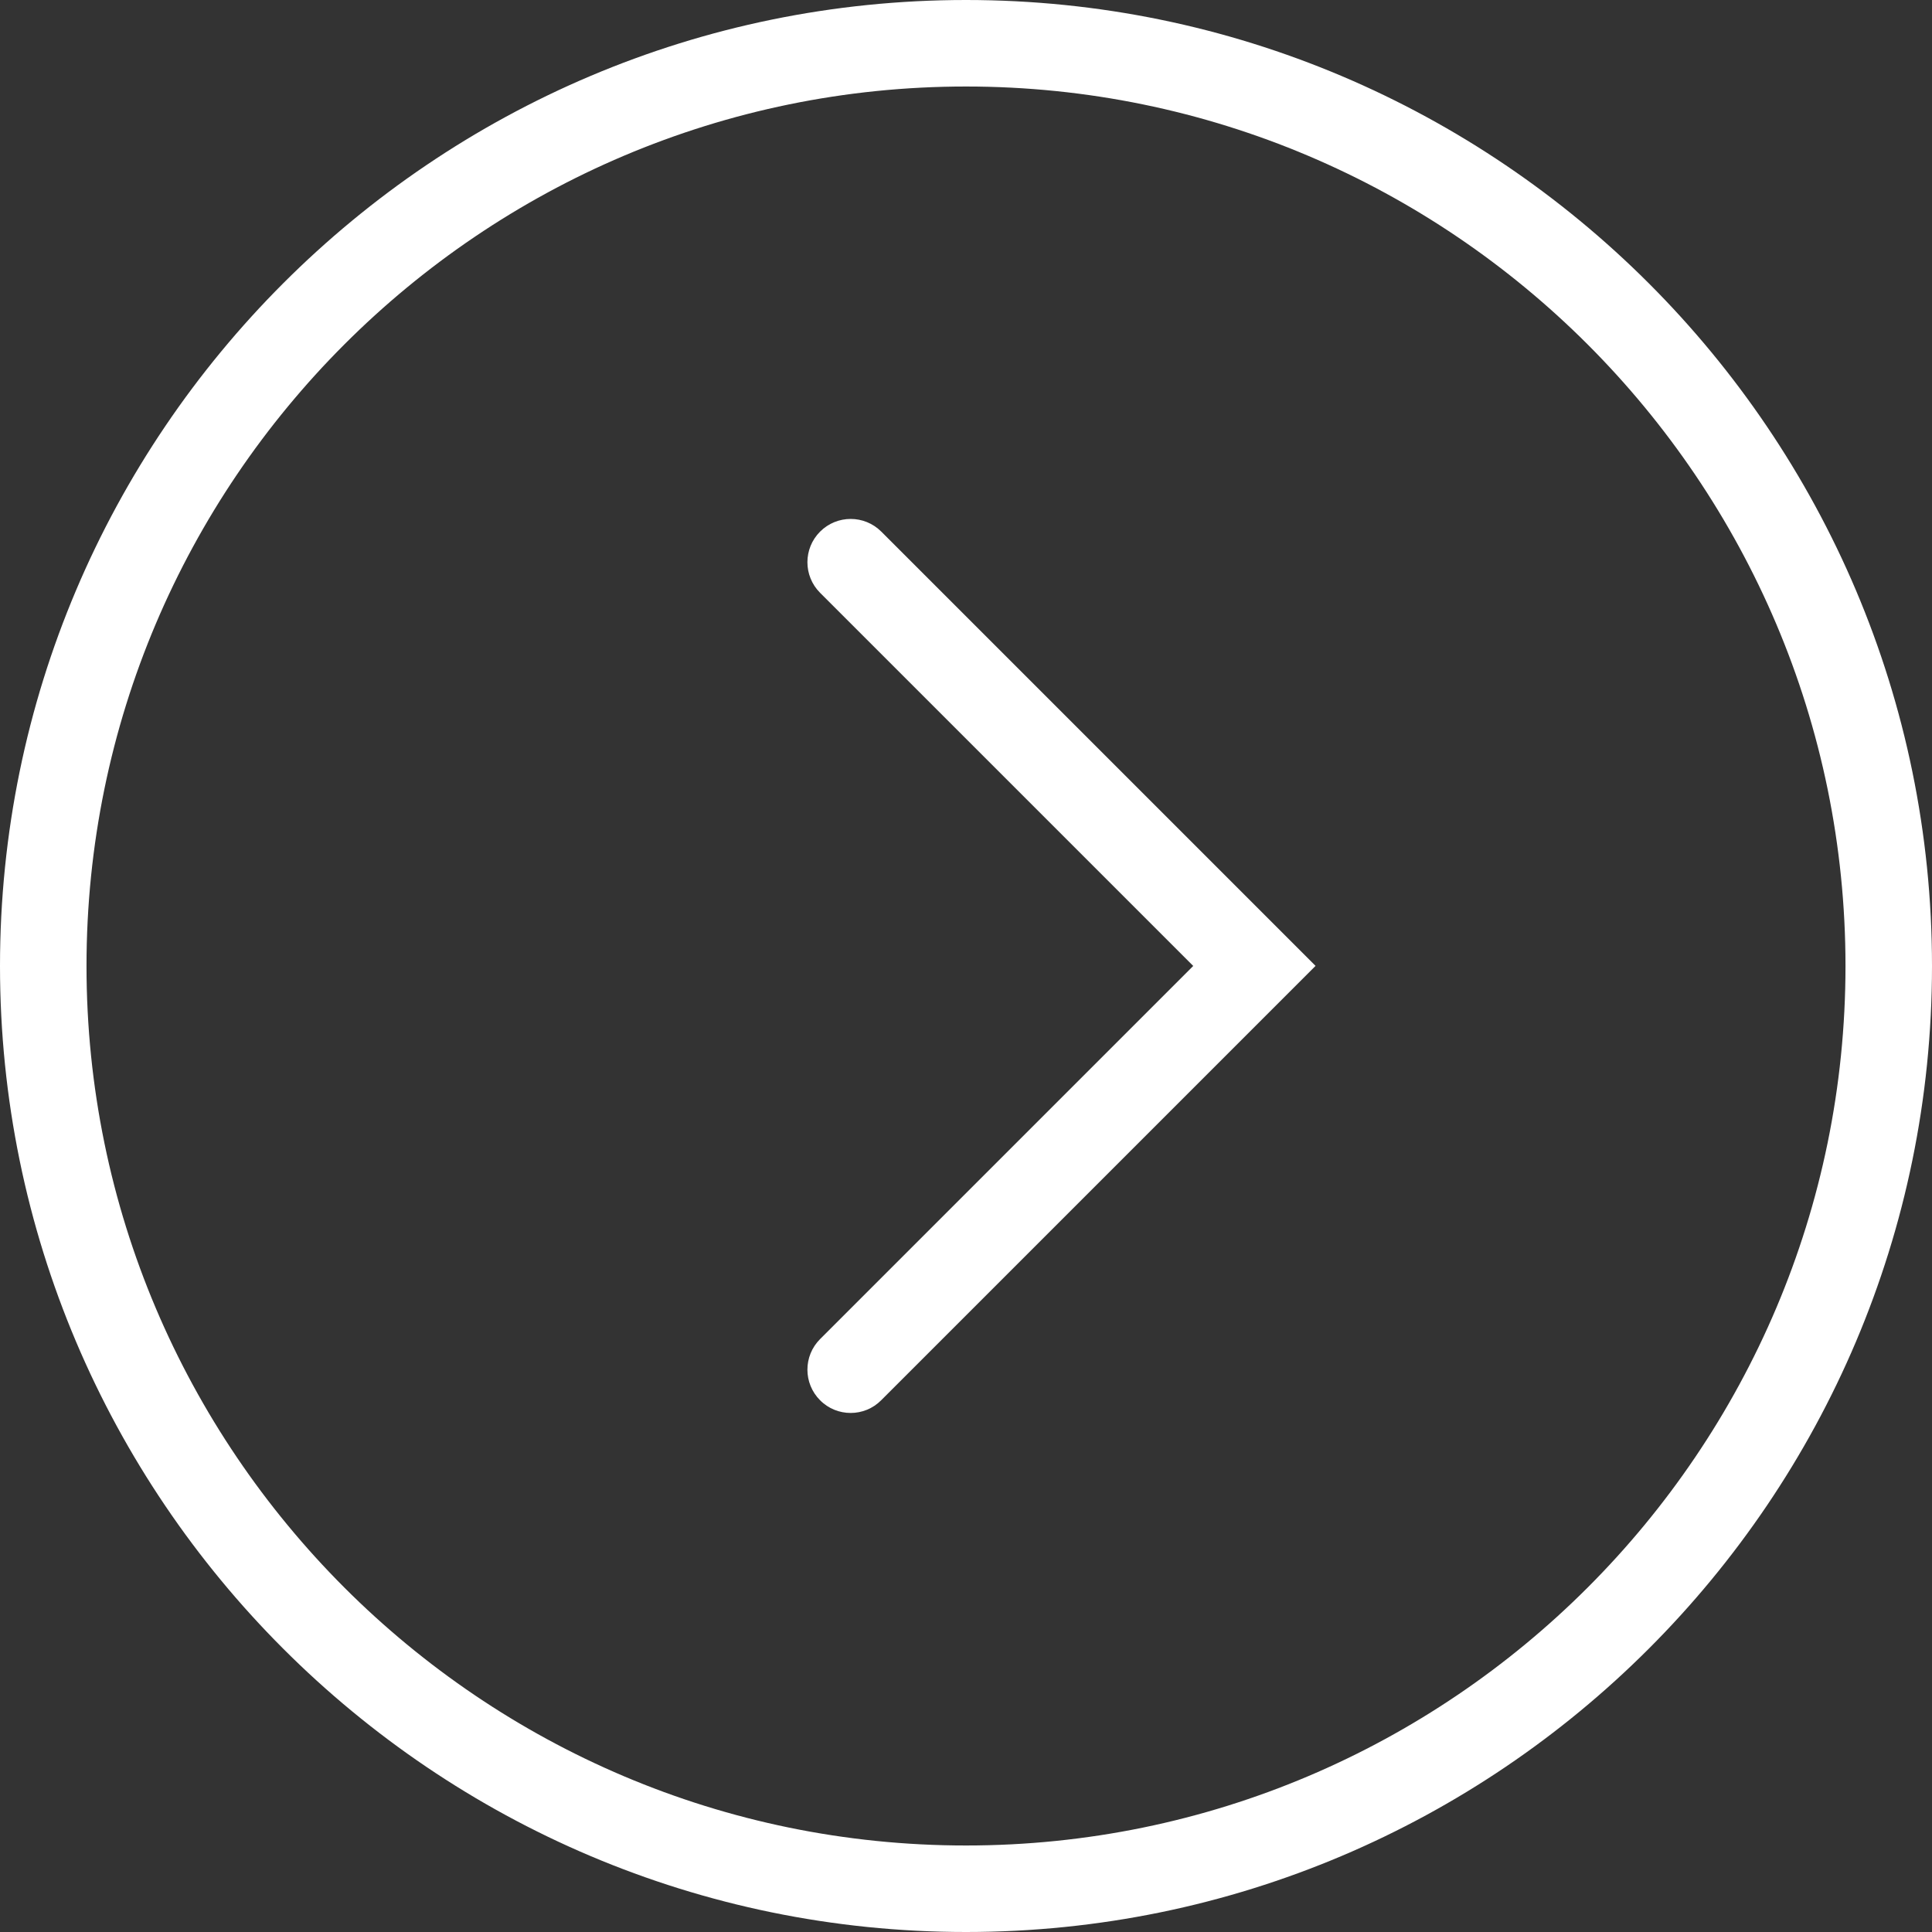
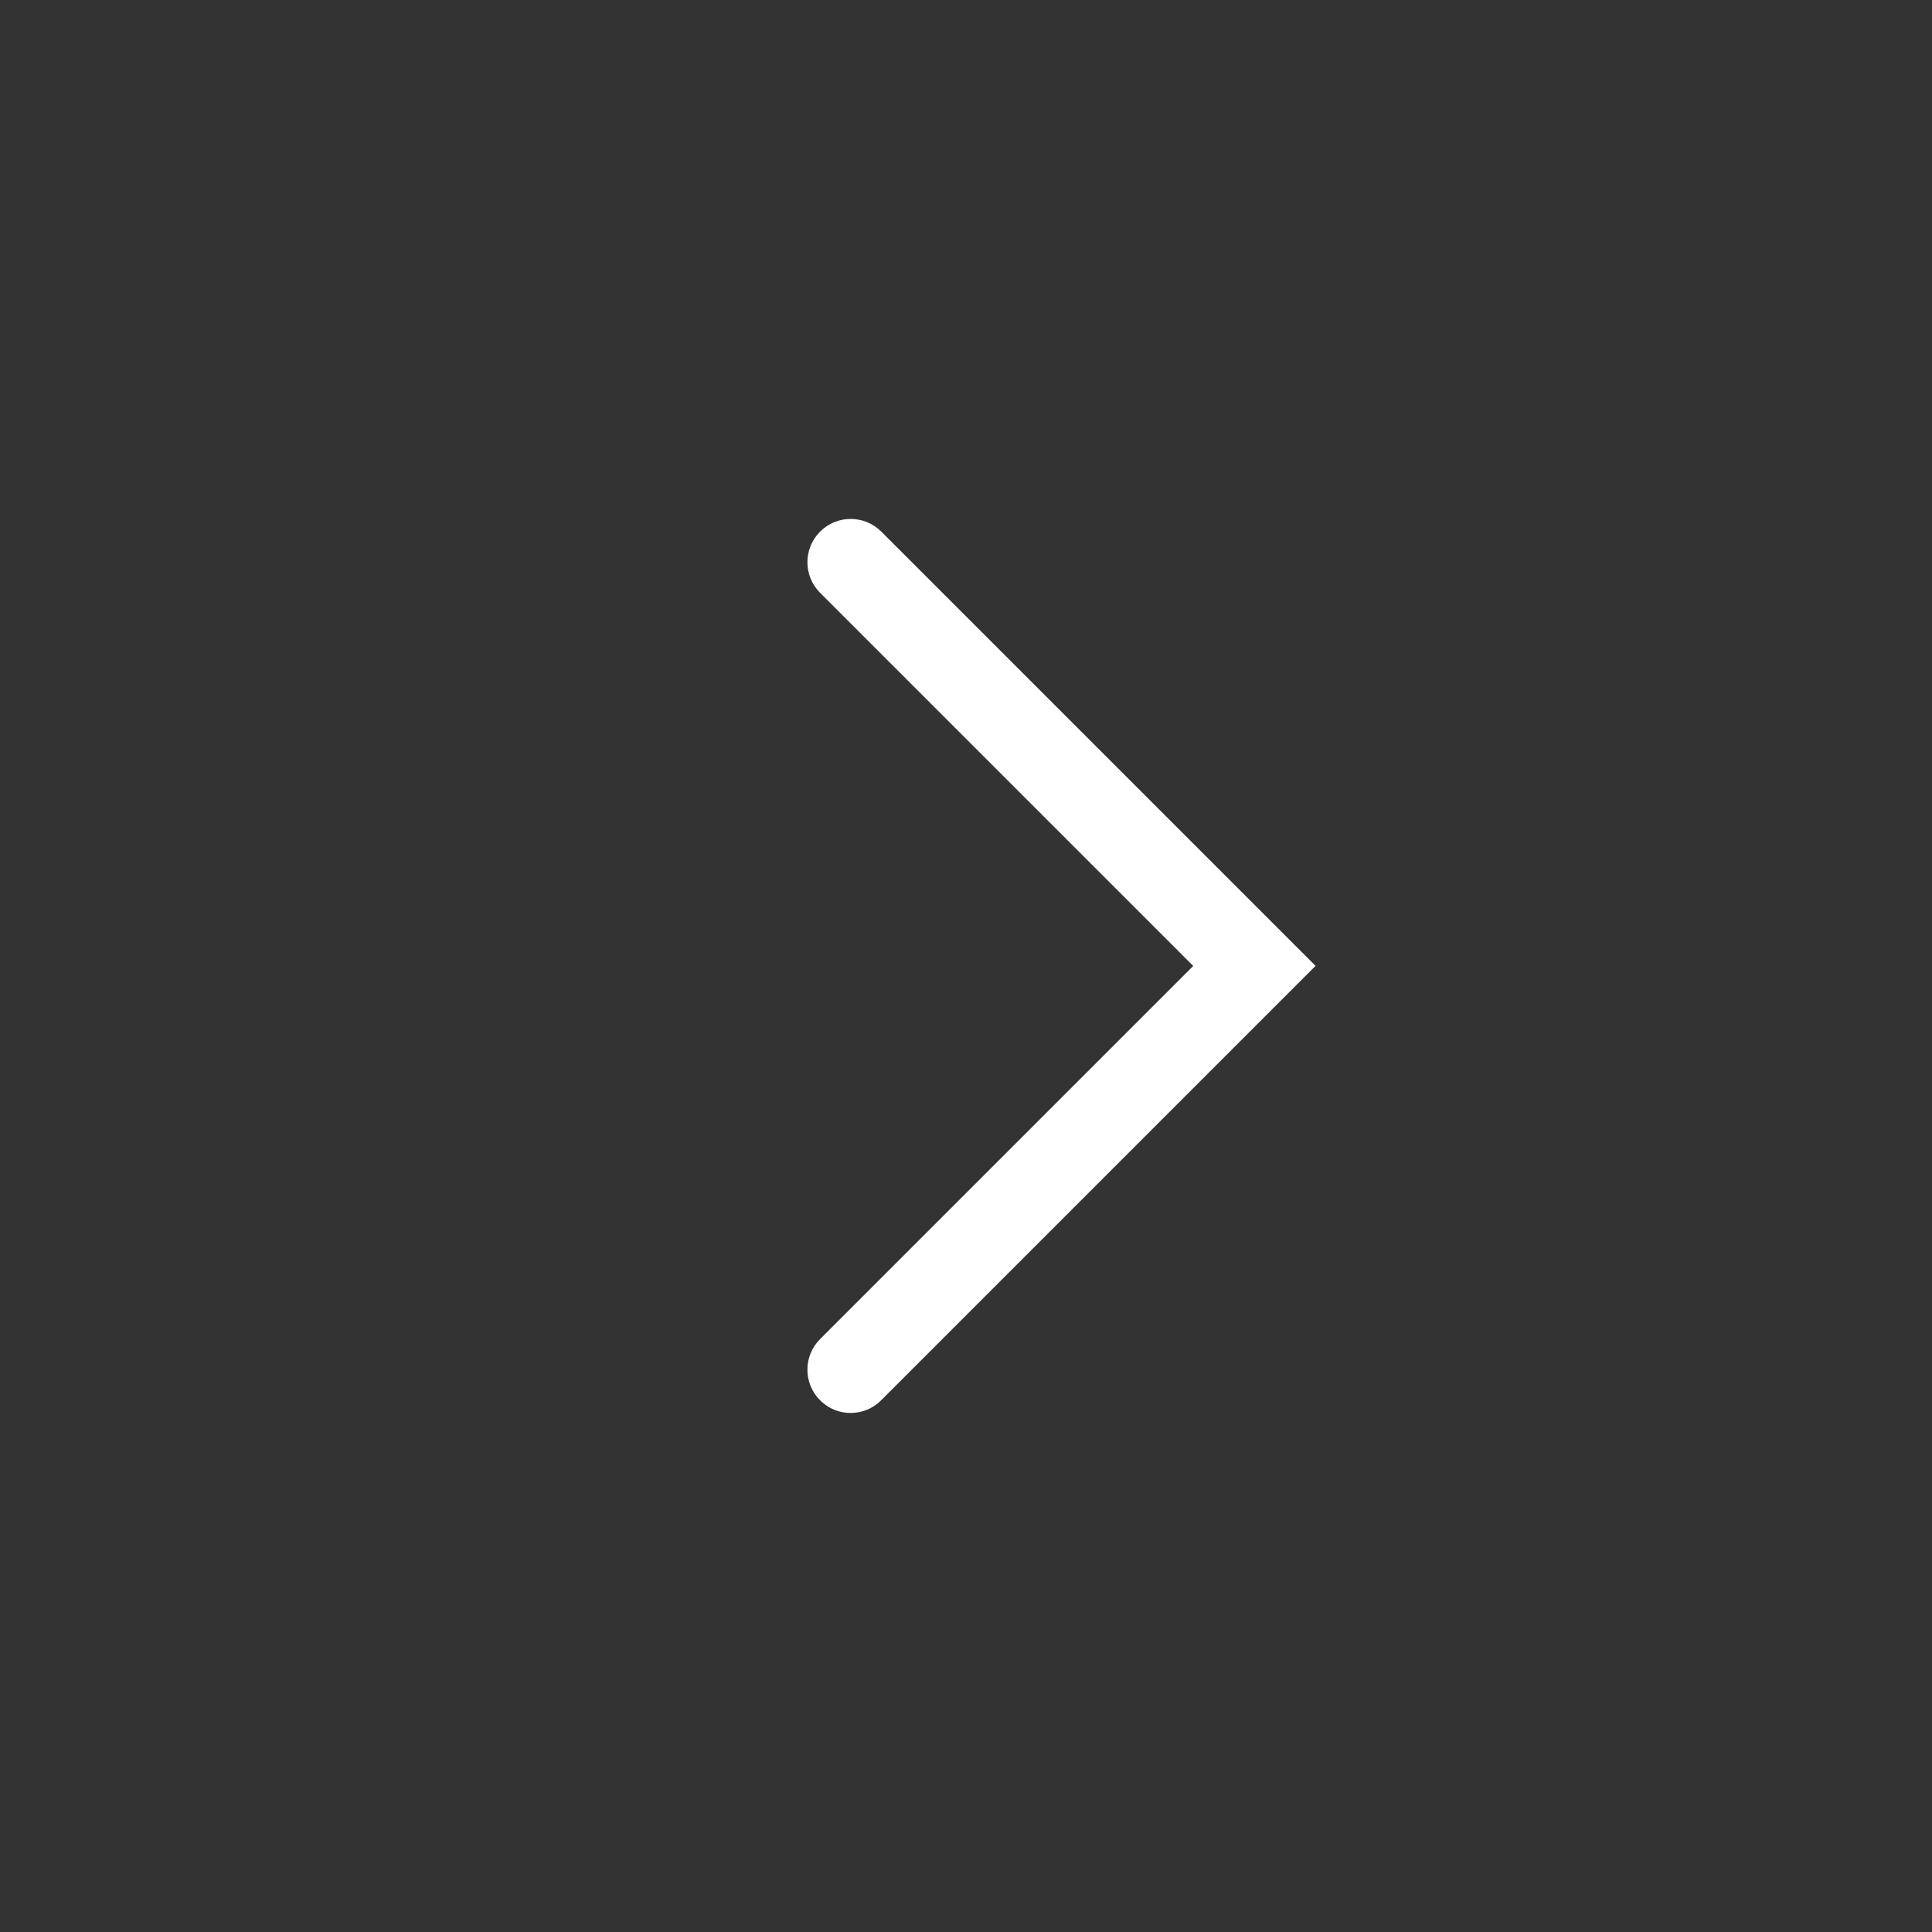
<svg xmlns="http://www.w3.org/2000/svg" version="1.1" id="Ebene_1" x="0px" y="0px" width="33.5px" height="33.5px" viewBox="0 0 33.5 33.5" enable-background="new 0 0 33.5 33.5" xml:space="preserve">
  <rect x="0" y="0" width="33.5" height="33.5" fill="#333333" stroke="none" />
  <g>
-     <path fill="#ffffff" d="M16.75,33.5C7.514,33.5,0,25.986,0,16.75C0,7.514,7.514,0,16.75,0S33.5,7.514,33.5,16.75   C33.5,25.986,25.986,33.5,16.75,33.5z M16.75,1.5C8.341,1.5,1.5,8.341,1.5,16.75C1.5,25.159,8.341,32,16.75,32S32,25.159,32,16.75   C32,8.341,25.159,1.5,16.75,1.5z" />
-   </g>
+     </g>
  <g>
    <path fill="#ffffff" d="M14.75,24.5c-0.192,0-0.384-0.073-0.53-0.22c-0.293-0.293-0.293-0.768,0-1.061l6.47-6.47l-6.47-6.47   c-0.293-0.293-0.293-0.768,0-1.061s0.768-0.293,1.061,0l7.53,7.53l-7.53,7.53C15.134,24.427,14.942,24.5,14.75,24.5z" />
  </g>
</svg>